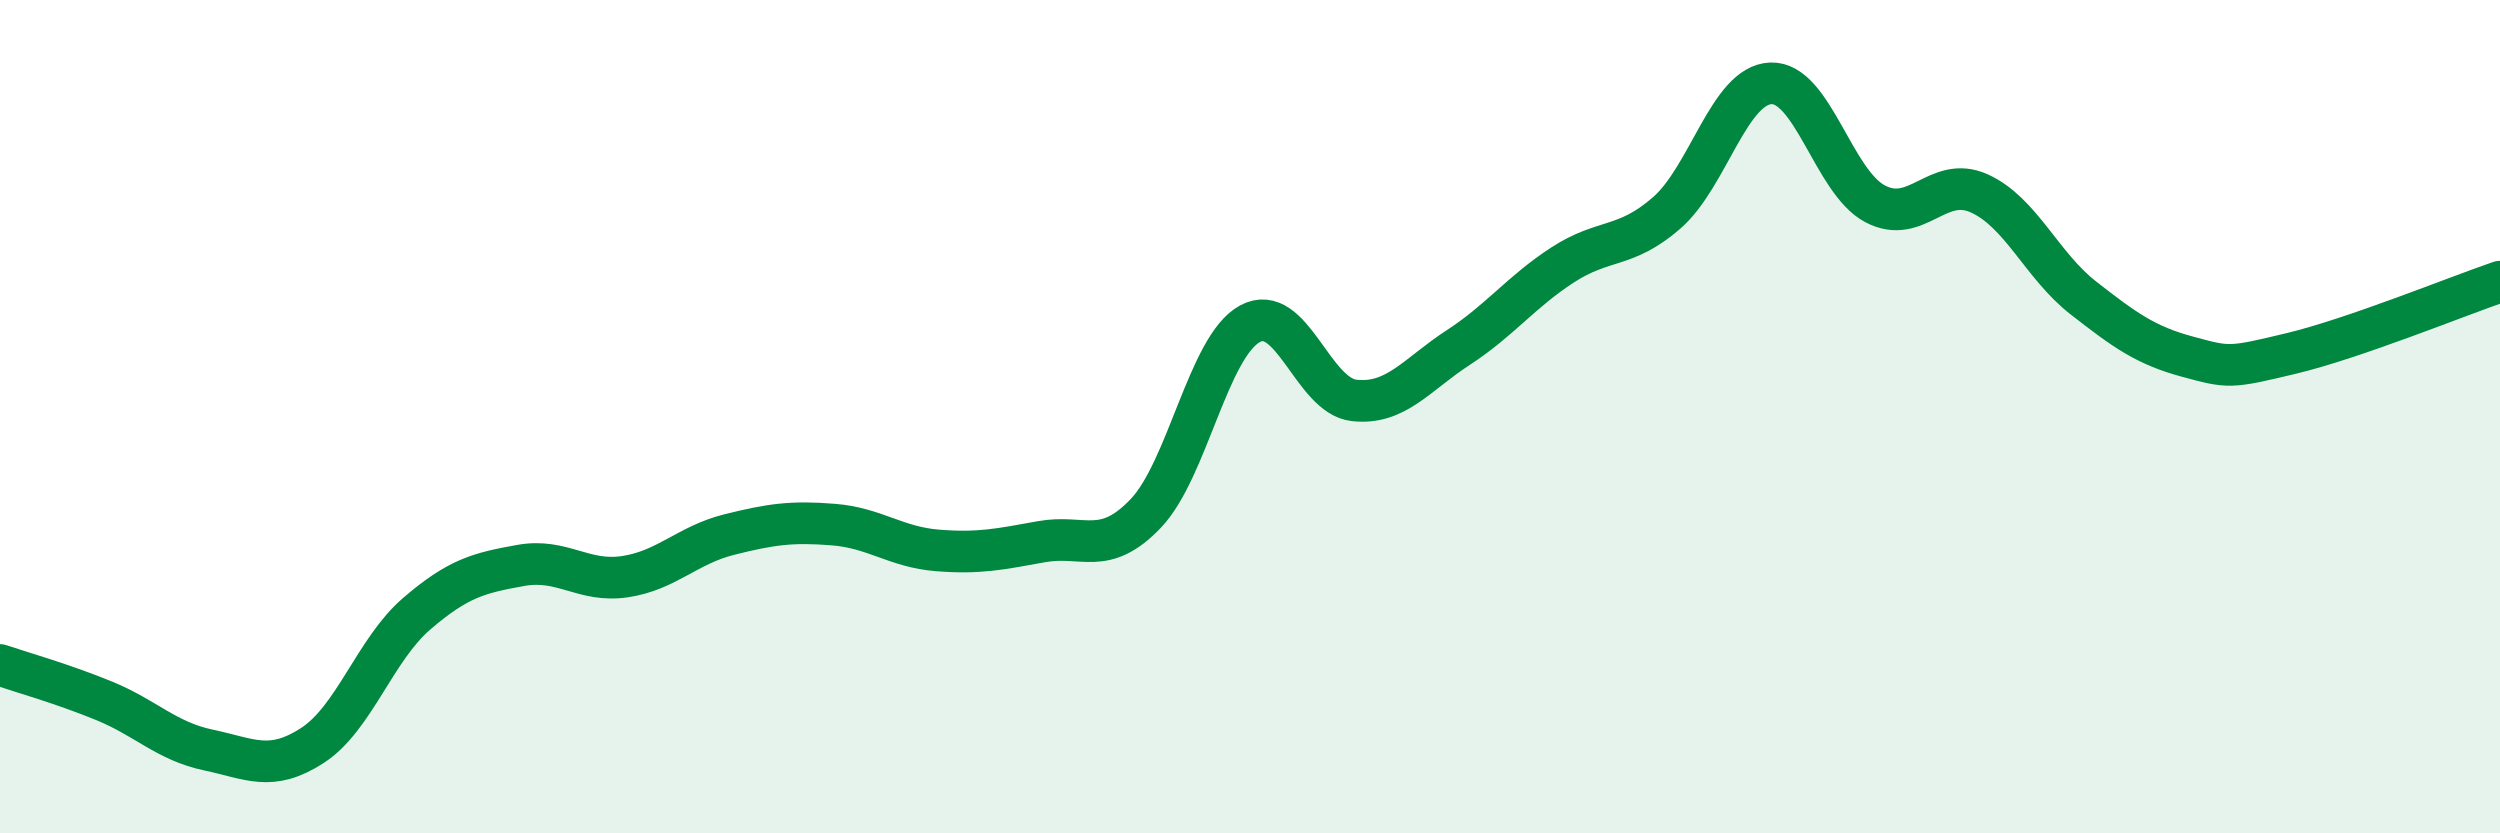
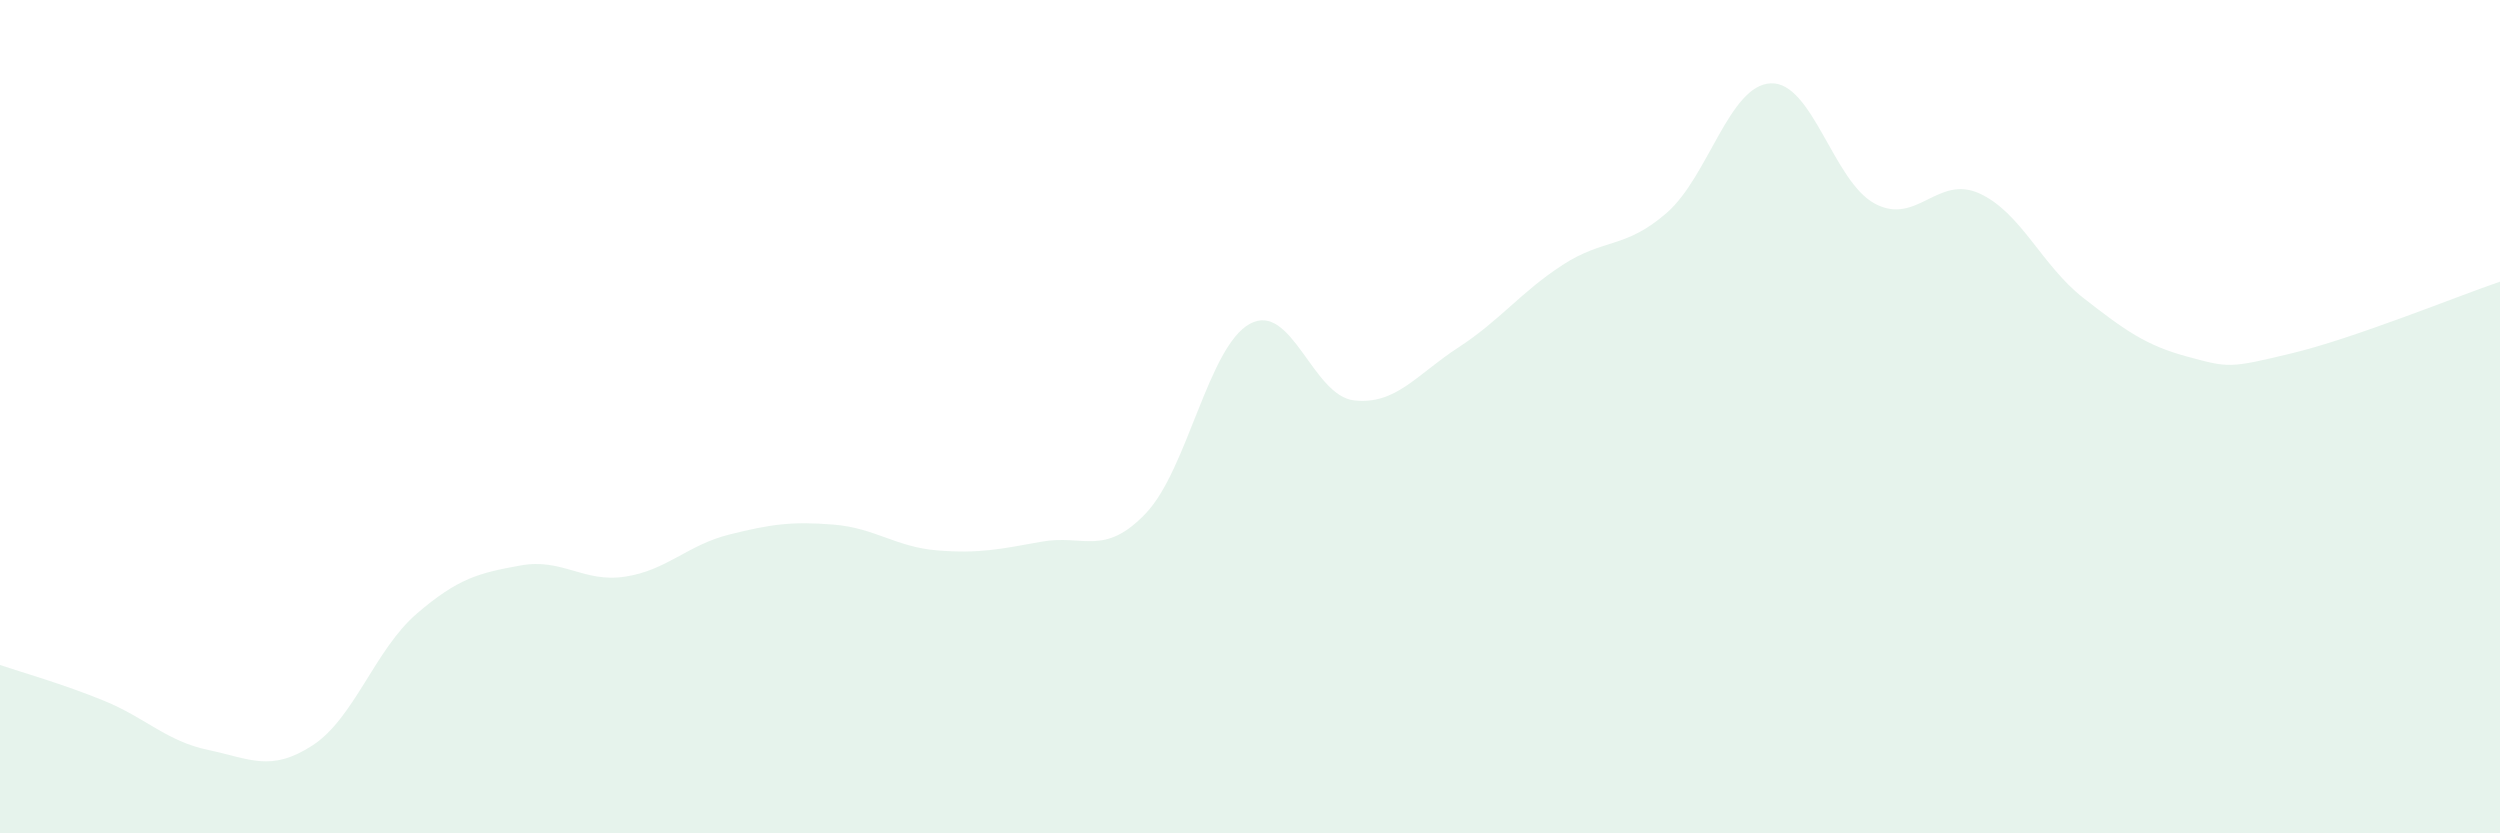
<svg xmlns="http://www.w3.org/2000/svg" width="60" height="20" viewBox="0 0 60 20">
  <path d="M 0,15.96 C 0.5,16.13 1.5,16.41 2.5,16.82 C 3.5,17.23 4,17.79 5,18 C 6,18.21 6.5,18.54 7.5,17.89 C 8.5,17.24 9,15.59 10,14.73 C 11,13.87 11.5,13.75 12.5,13.57 C 13.5,13.39 14,13.99 15,13.84 C 16,13.69 16.5,13.08 17.5,12.83 C 18.5,12.58 19,12.51 20,12.59 C 21,12.67 21.5,13.13 22.5,13.21 C 23.5,13.29 24,13.18 25,13 C 26,12.82 26.5,13.37 27.5,12.32 C 28.5,11.27 29,8.31 30,7.77 C 31,7.23 31.5,9.5 32.5,9.61 C 33.5,9.72 34,8.99 35,8.34 C 36,7.69 36.5,7.01 37.5,6.36 C 38.5,5.71 39,5.98 40,5.11 C 41,4.24 41.5,2.04 42.5,2 C 43.5,1.96 44,4.36 45,4.89 C 46,5.42 46.5,4.19 47.5,4.64 C 48.5,5.09 49,6.37 50,7.15 C 51,7.93 51.5,8.29 52.5,8.56 C 53.5,8.83 53.5,8.84 55,8.48 C 56.5,8.12 59,7.1 60,6.76L60 20L0 20Z" fill="#008740" opacity="0.1" stroke-linecap="round" stroke-linejoin="round" />
-   <path d="M 0,15.96 C 0.5,16.13 1.5,16.41 2.5,16.82 C 3.5,17.23 4,17.79 5,18 C 6,18.21 6.5,18.54 7.5,17.89 C 8.5,17.24 9,15.59 10,14.73 C 11,13.87 11.5,13.75 12.5,13.57 C 13.5,13.39 14,13.99 15,13.84 C 16,13.69 16.5,13.08 17.5,12.83 C 18.5,12.58 19,12.51 20,12.59 C 21,12.67 21.5,13.13 22.5,13.21 C 23.5,13.29 24,13.18 25,13 C 26,12.82 26.5,13.37 27.5,12.32 C 28.5,11.27 29,8.31 30,7.77 C 31,7.23 31.5,9.5 32.5,9.61 C 33.5,9.72 34,8.99 35,8.34 C 36,7.69 36.5,7.01 37.5,6.36 C 38.5,5.71 39,5.98 40,5.11 C 41,4.24 41.5,2.04 42.5,2 C 43.5,1.96 44,4.36 45,4.89 C 46,5.42 46.5,4.19 47.5,4.64 C 48.5,5.09 49,6.37 50,7.15 C 51,7.93 51.5,8.29 52.5,8.56 C 53.5,8.83 53.5,8.84 55,8.48 C 56.5,8.12 59,7.1 60,6.76" stroke="#008740" stroke-width="1" fill="none" stroke-linecap="round" stroke-linejoin="round" />
</svg>